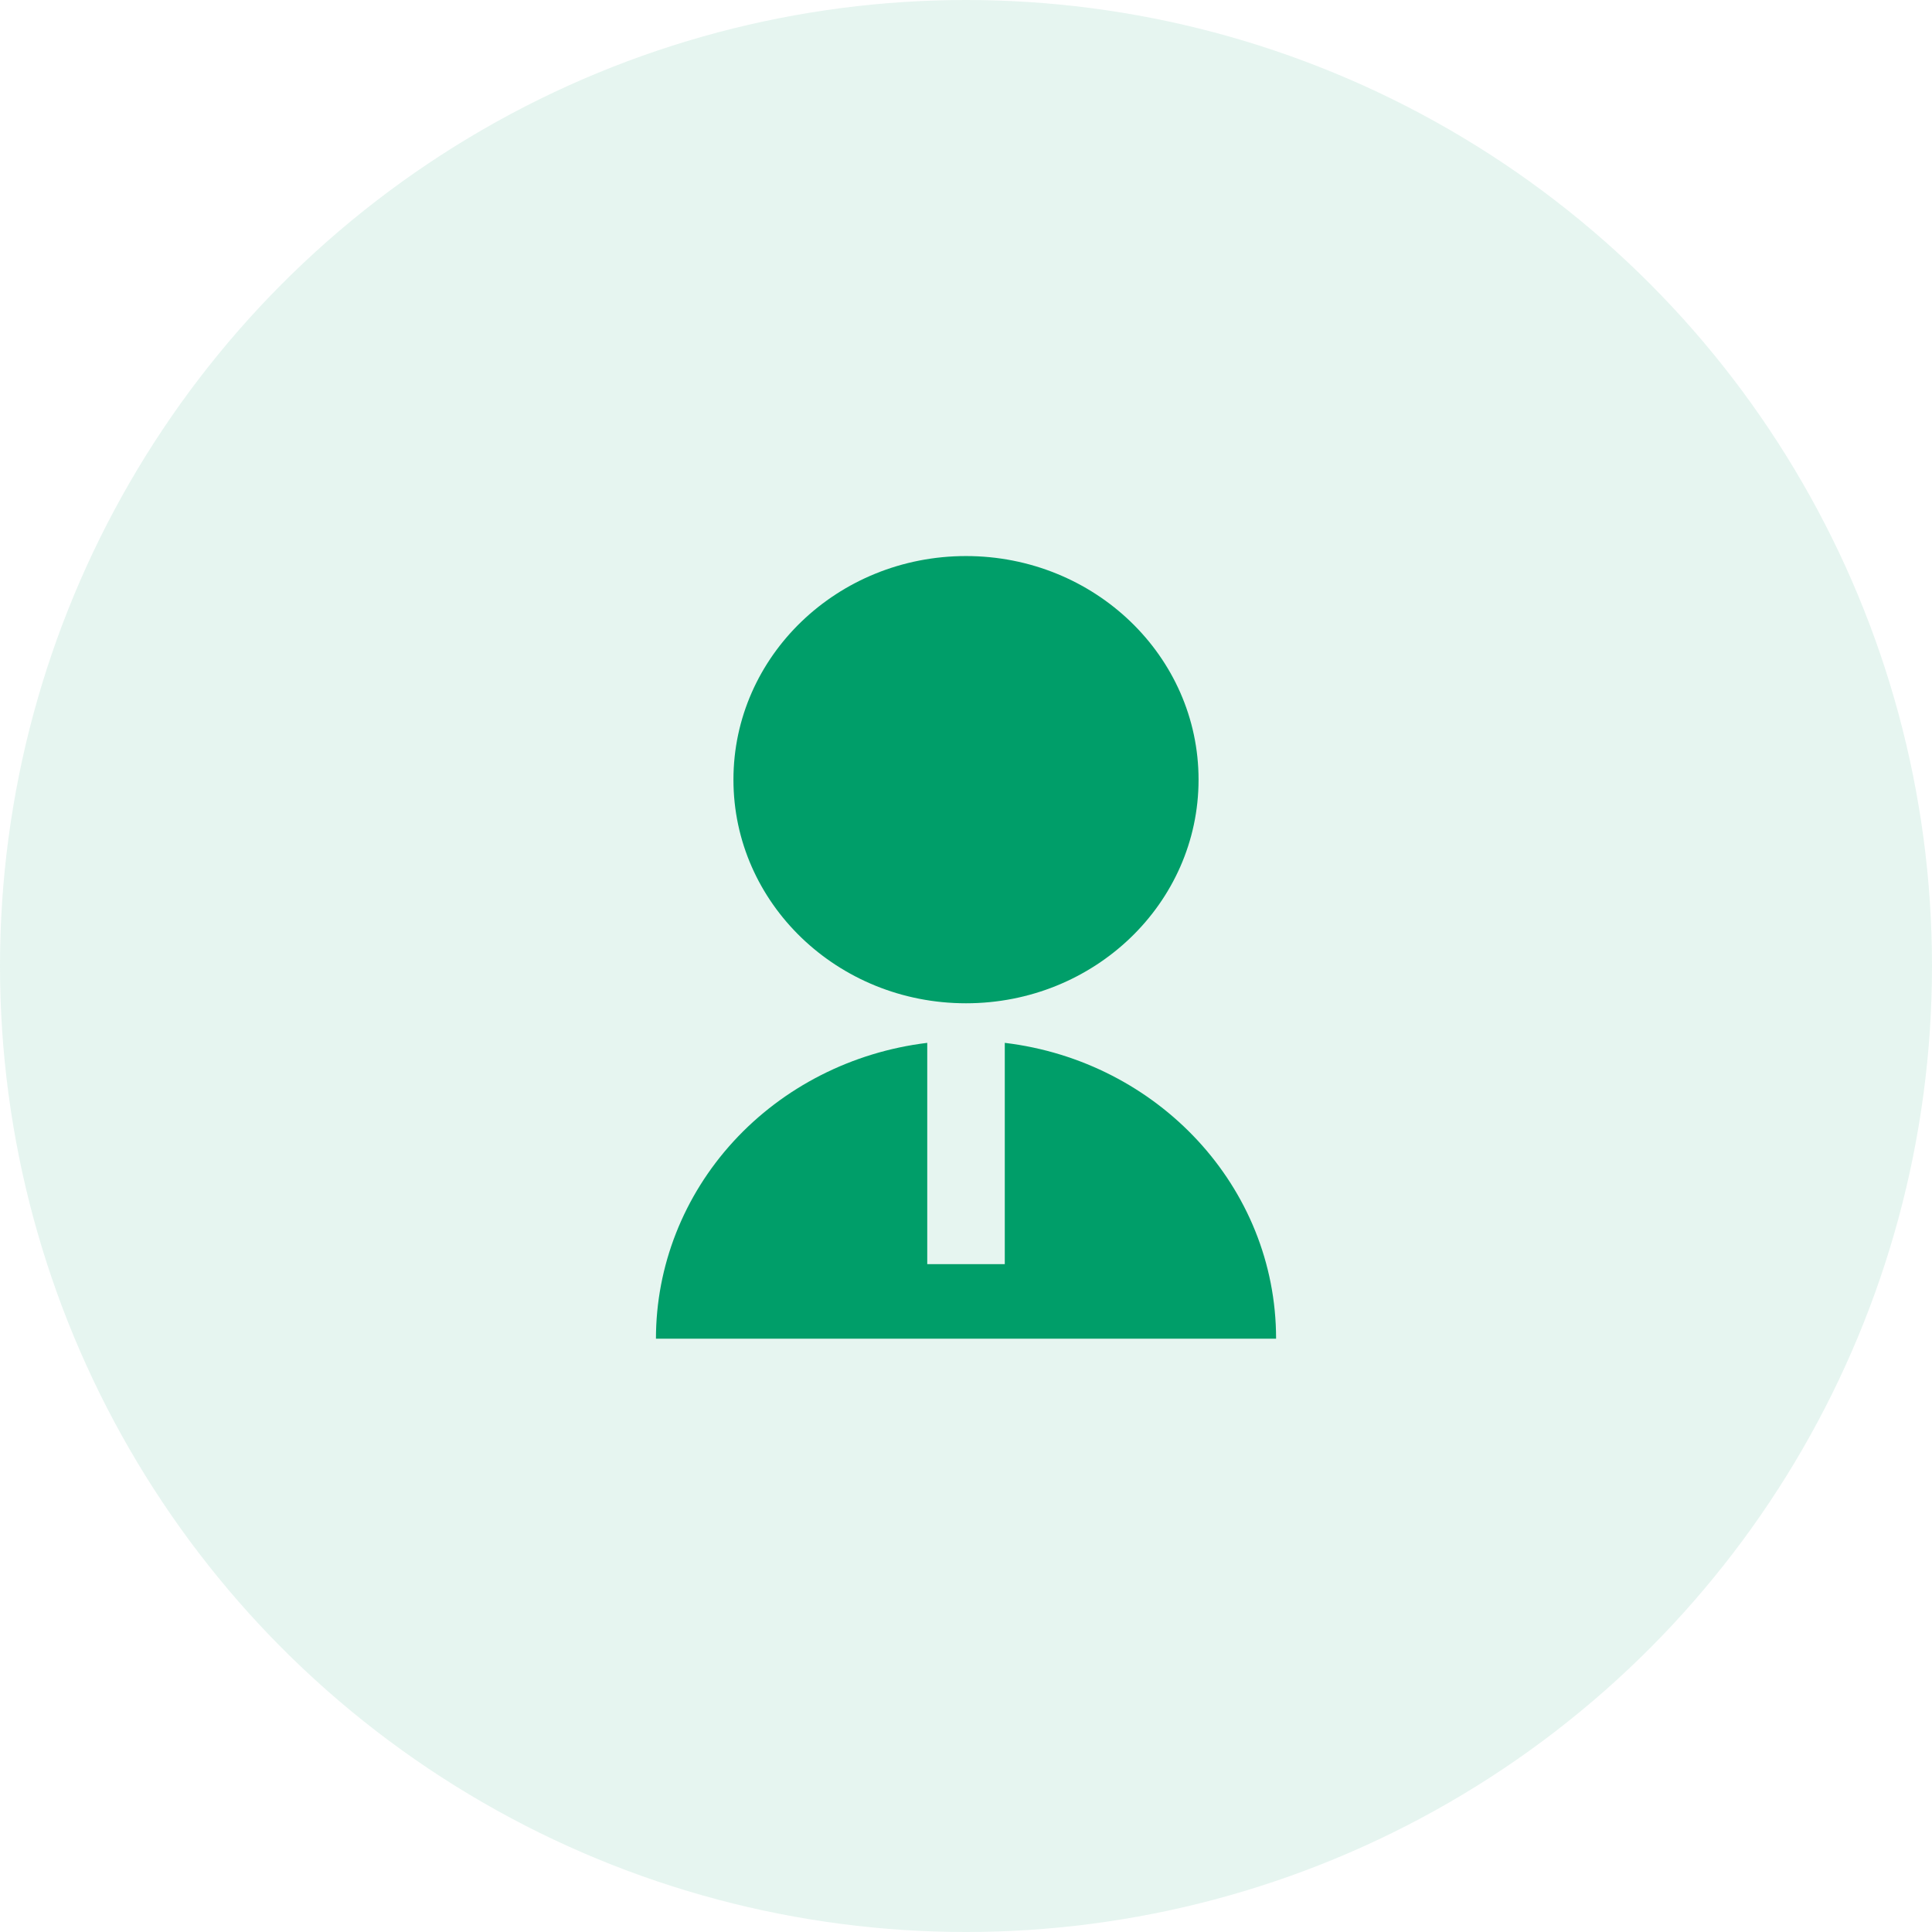
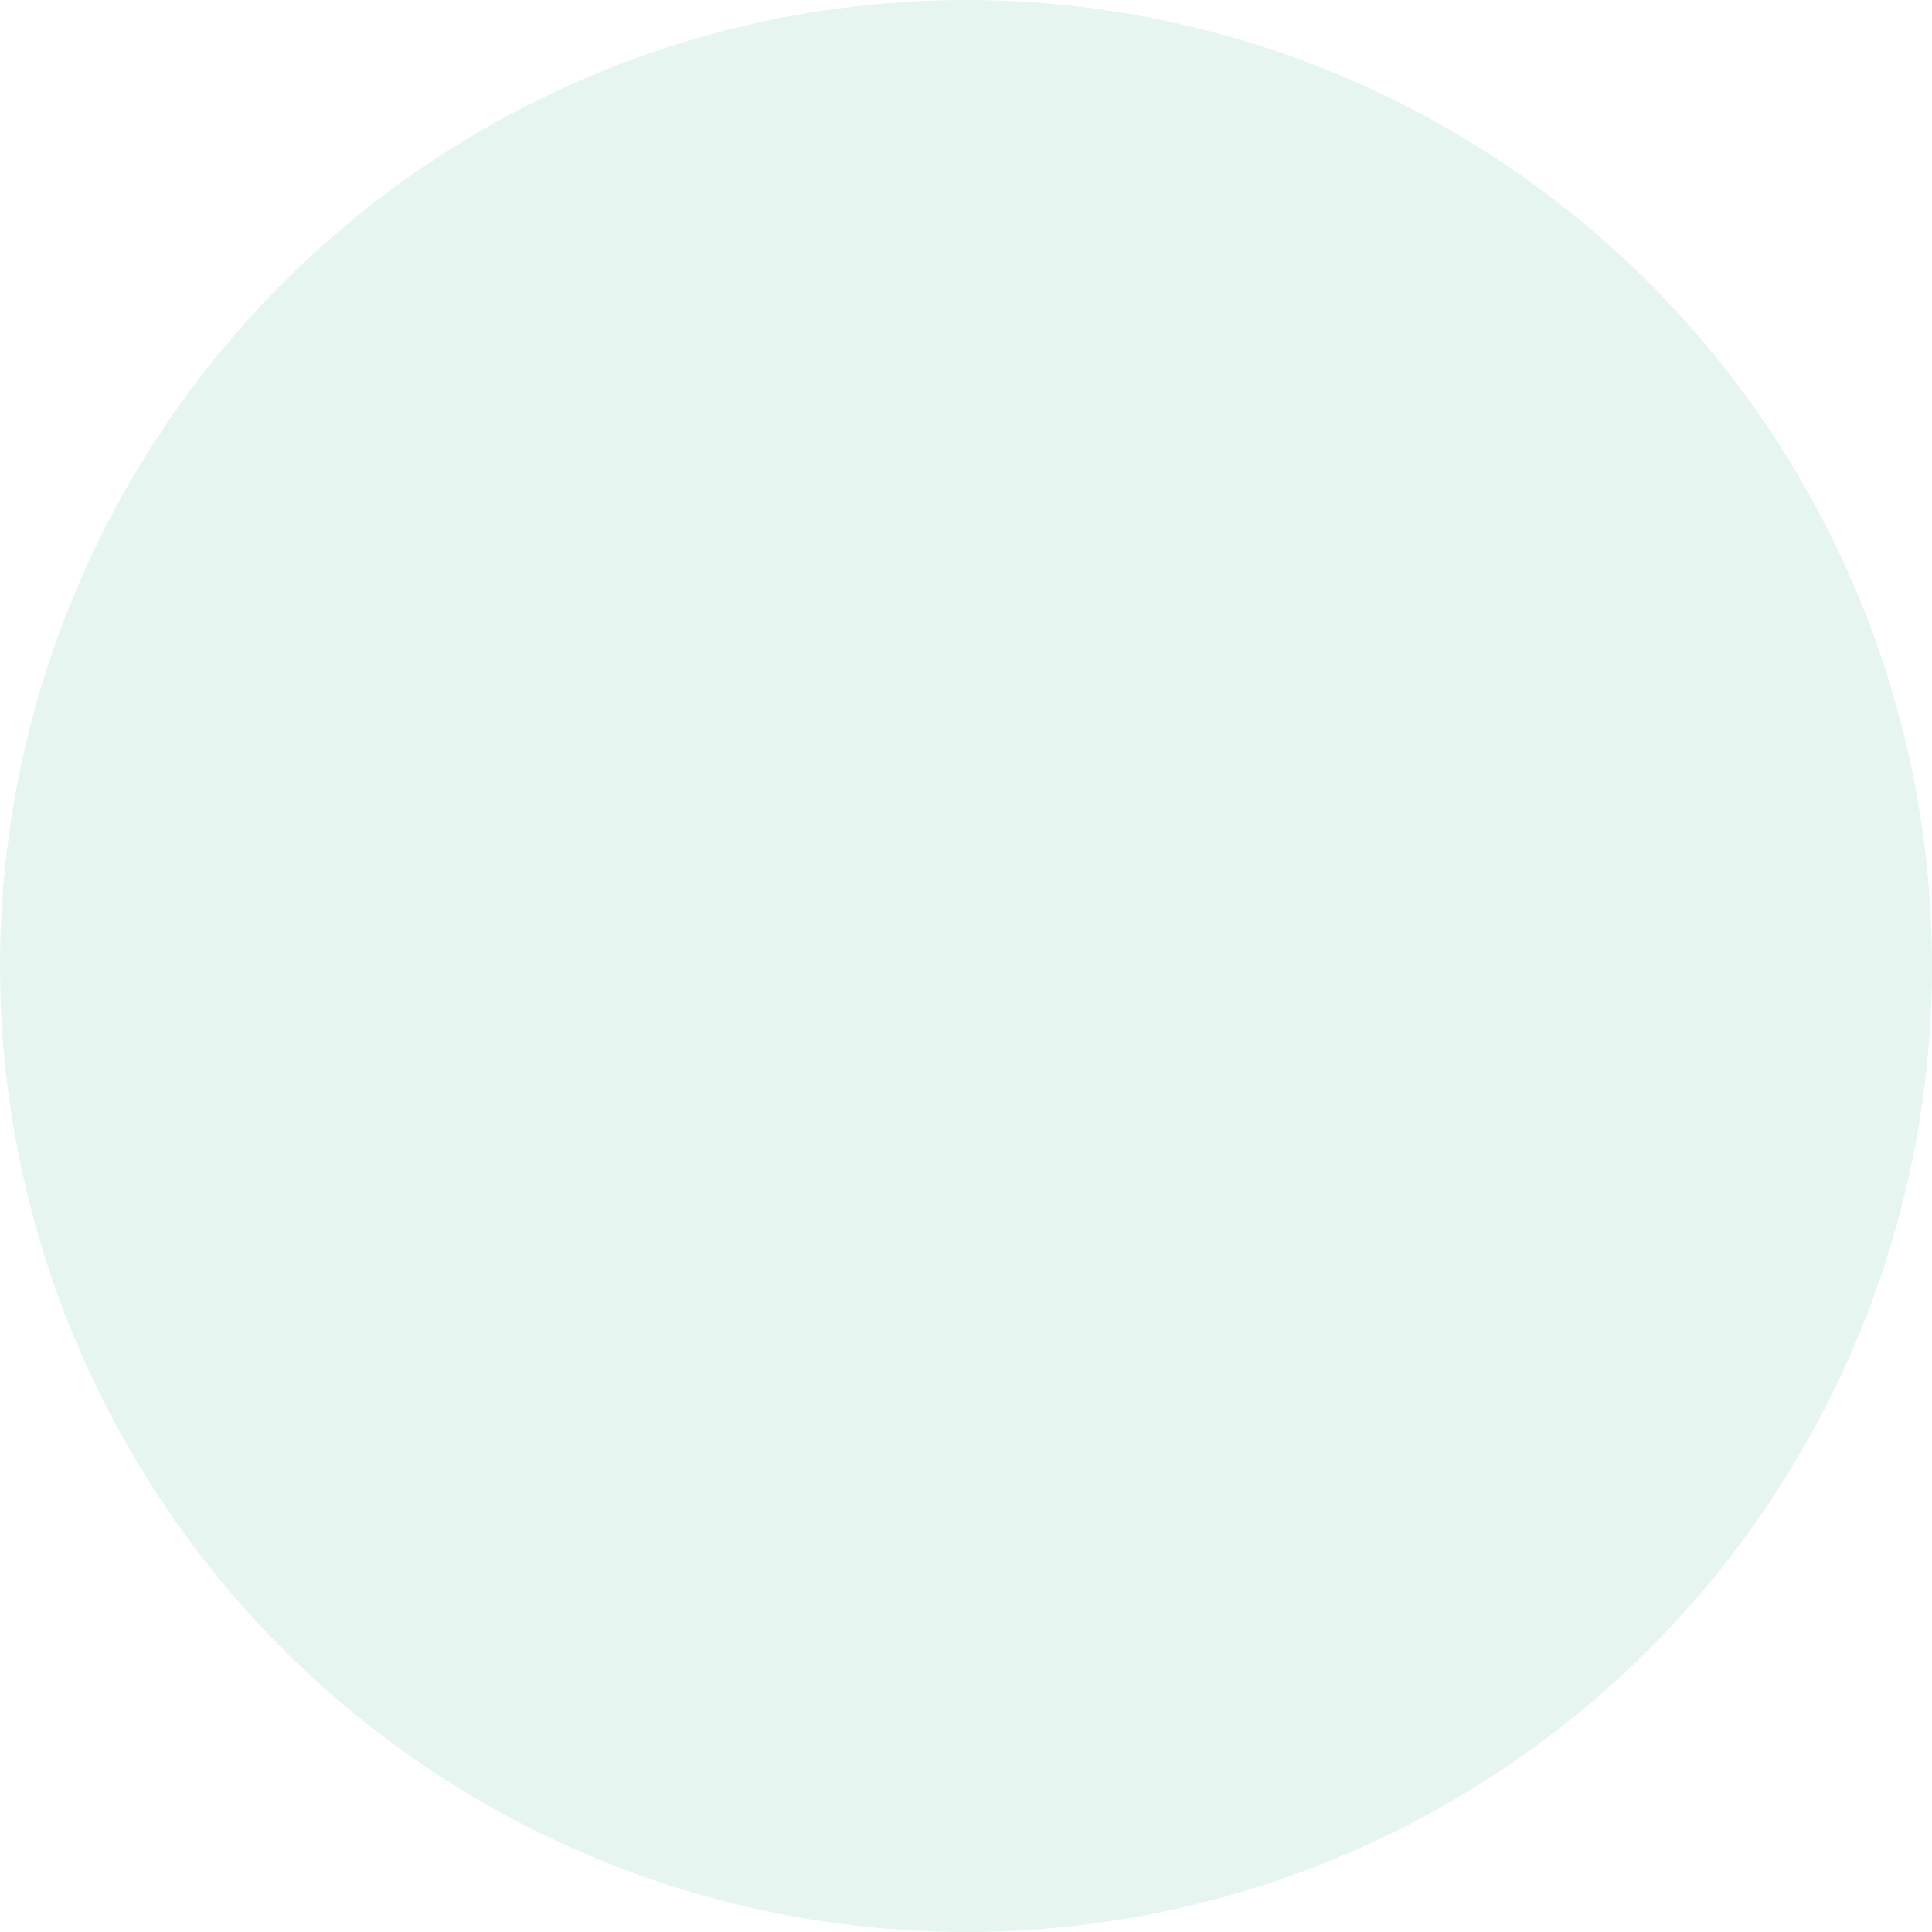
<svg xmlns="http://www.w3.org/2000/svg" width="54" height="54" viewBox="0 0 54 54" fill="none">
  <circle cx="27" cy="27" r="27" fill="#009E69" fill-opacity="0.1" />
-   <path d="M25.917 29.148V35.333H28.084V29.148C32.358 29.66 35.667 33.167 35.667 37.417H18.334C18.334 35.387 19.104 33.427 20.5 31.904C21.896 30.382 23.822 29.402 25.917 29.148V29.148ZM27 28.042C23.409 28.042 20.5 25.245 20.5 21.792C20.5 18.339 23.409 15.542 27 15.542C30.591 15.542 33.5 18.339 33.5 21.792C33.5 25.245 30.591 28.042 27 28.042Z" fill="#009E69" />
</svg>